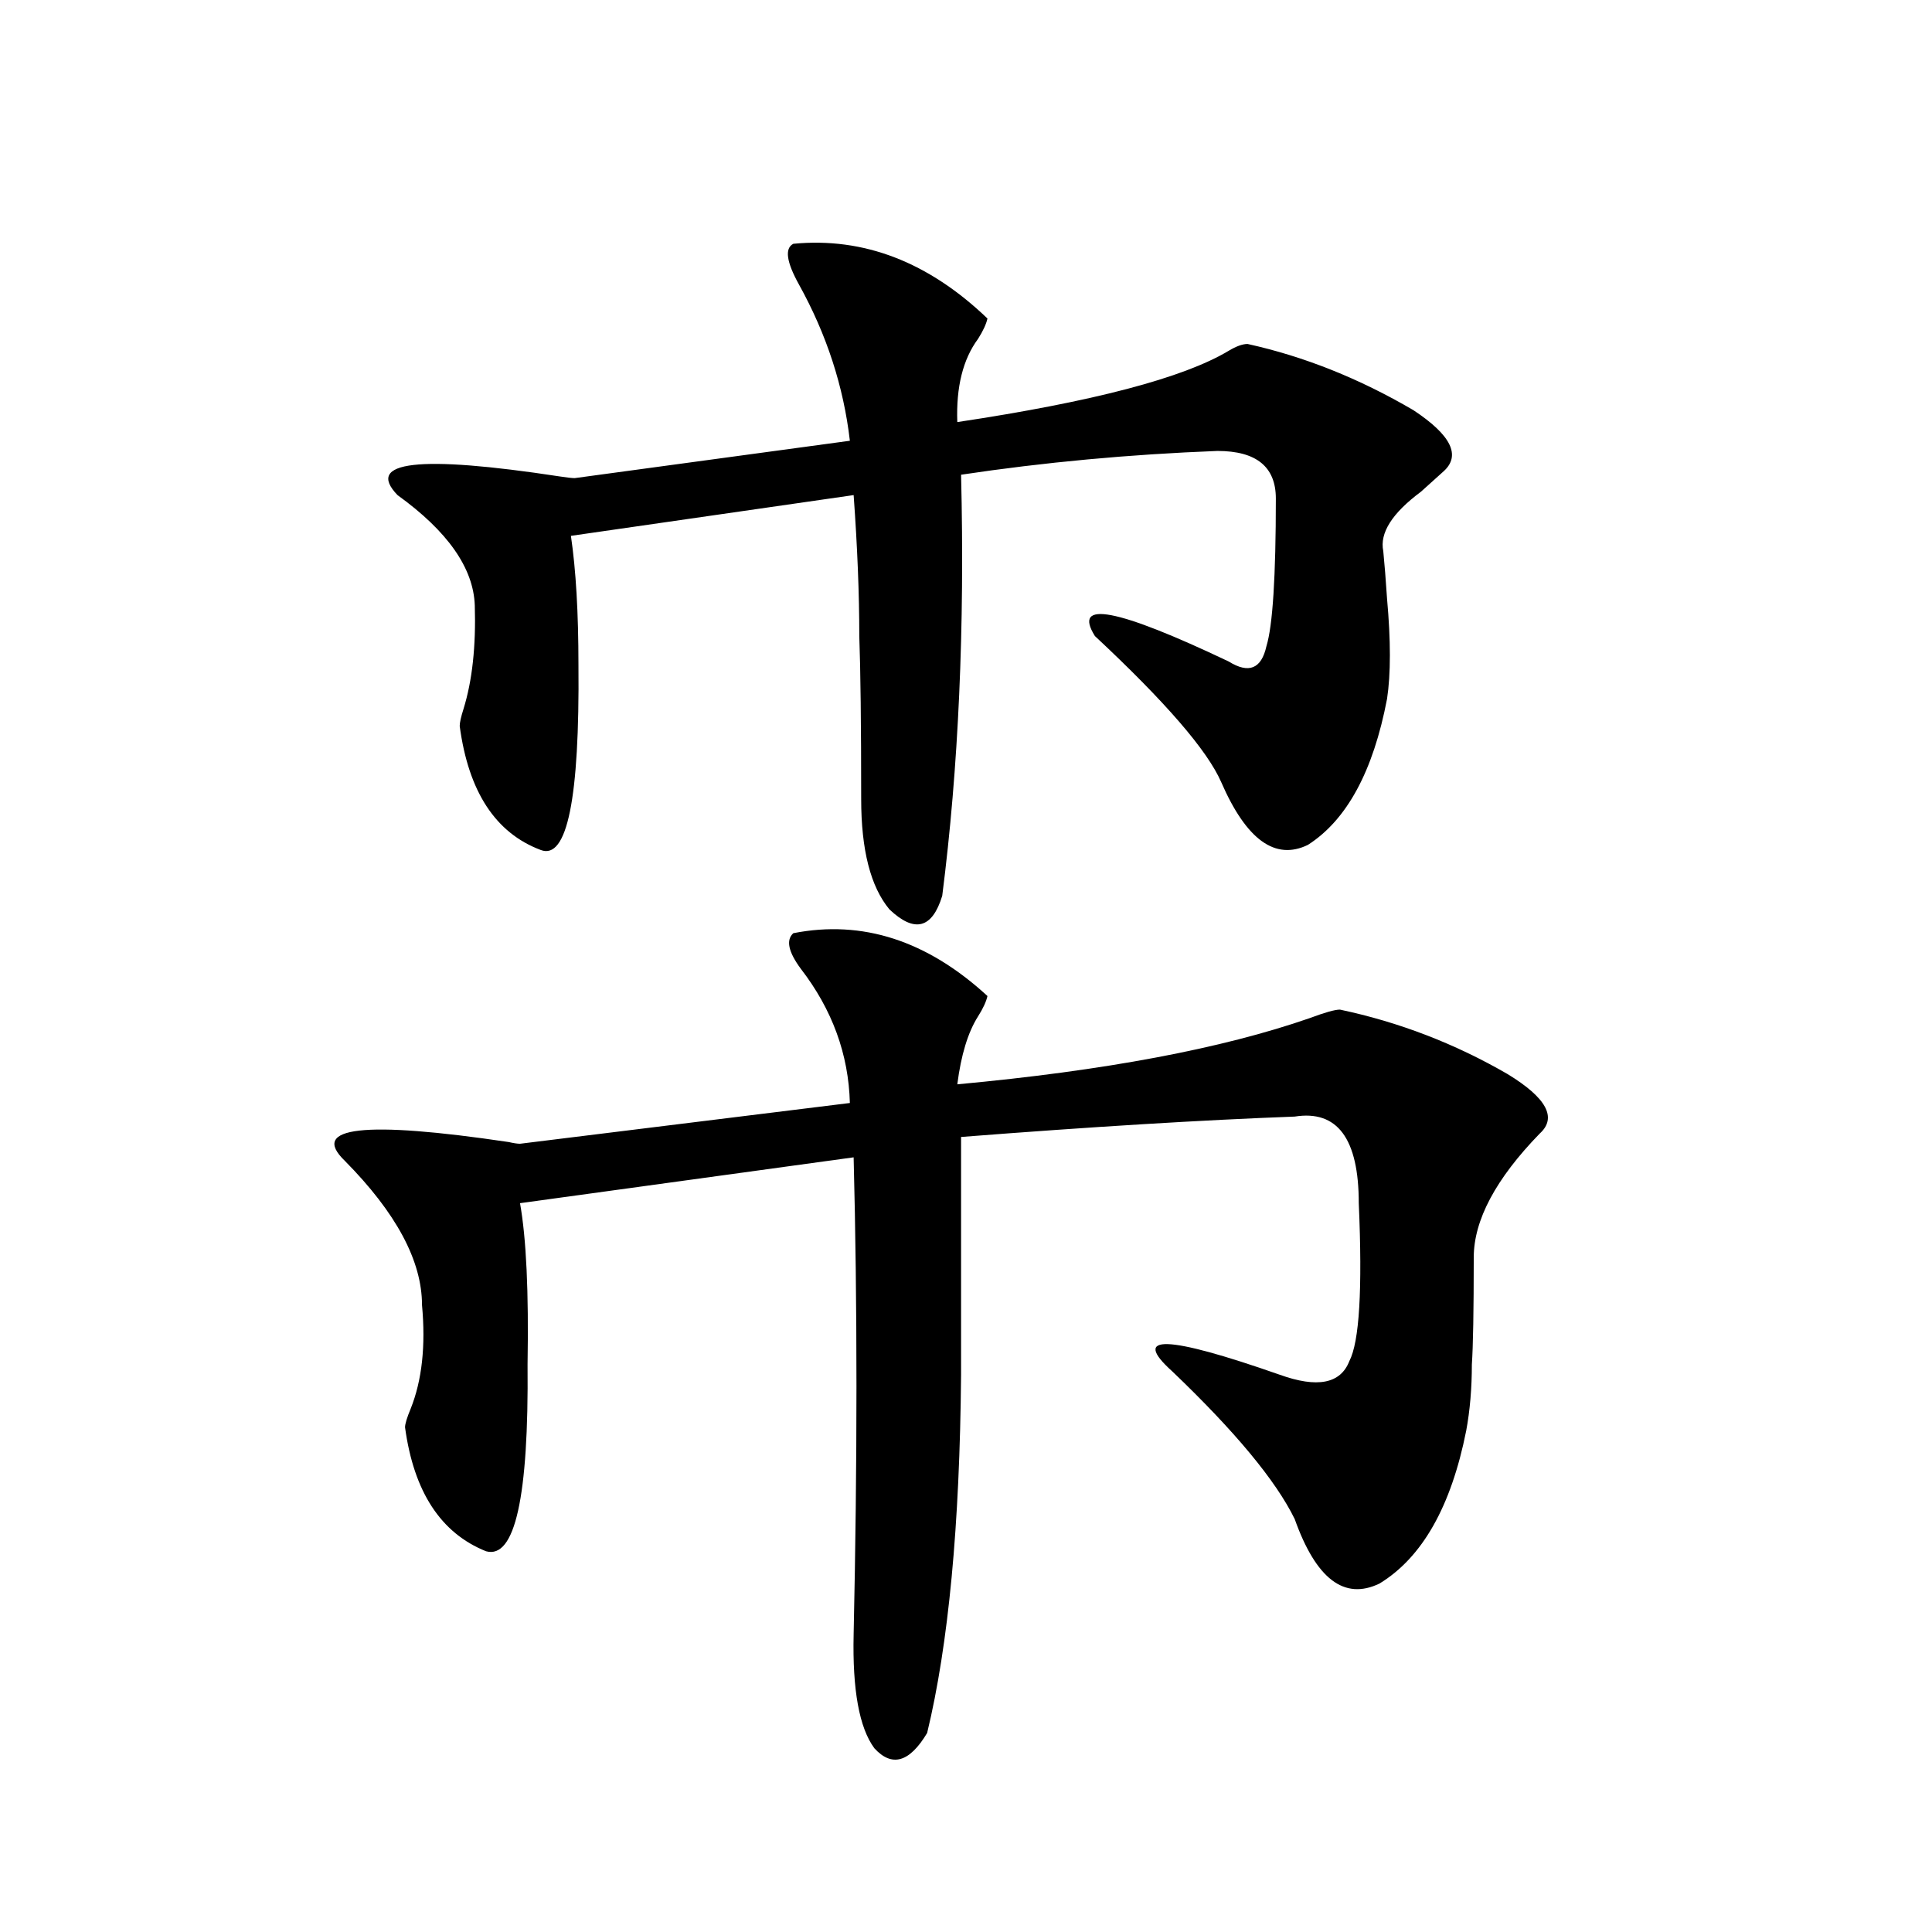
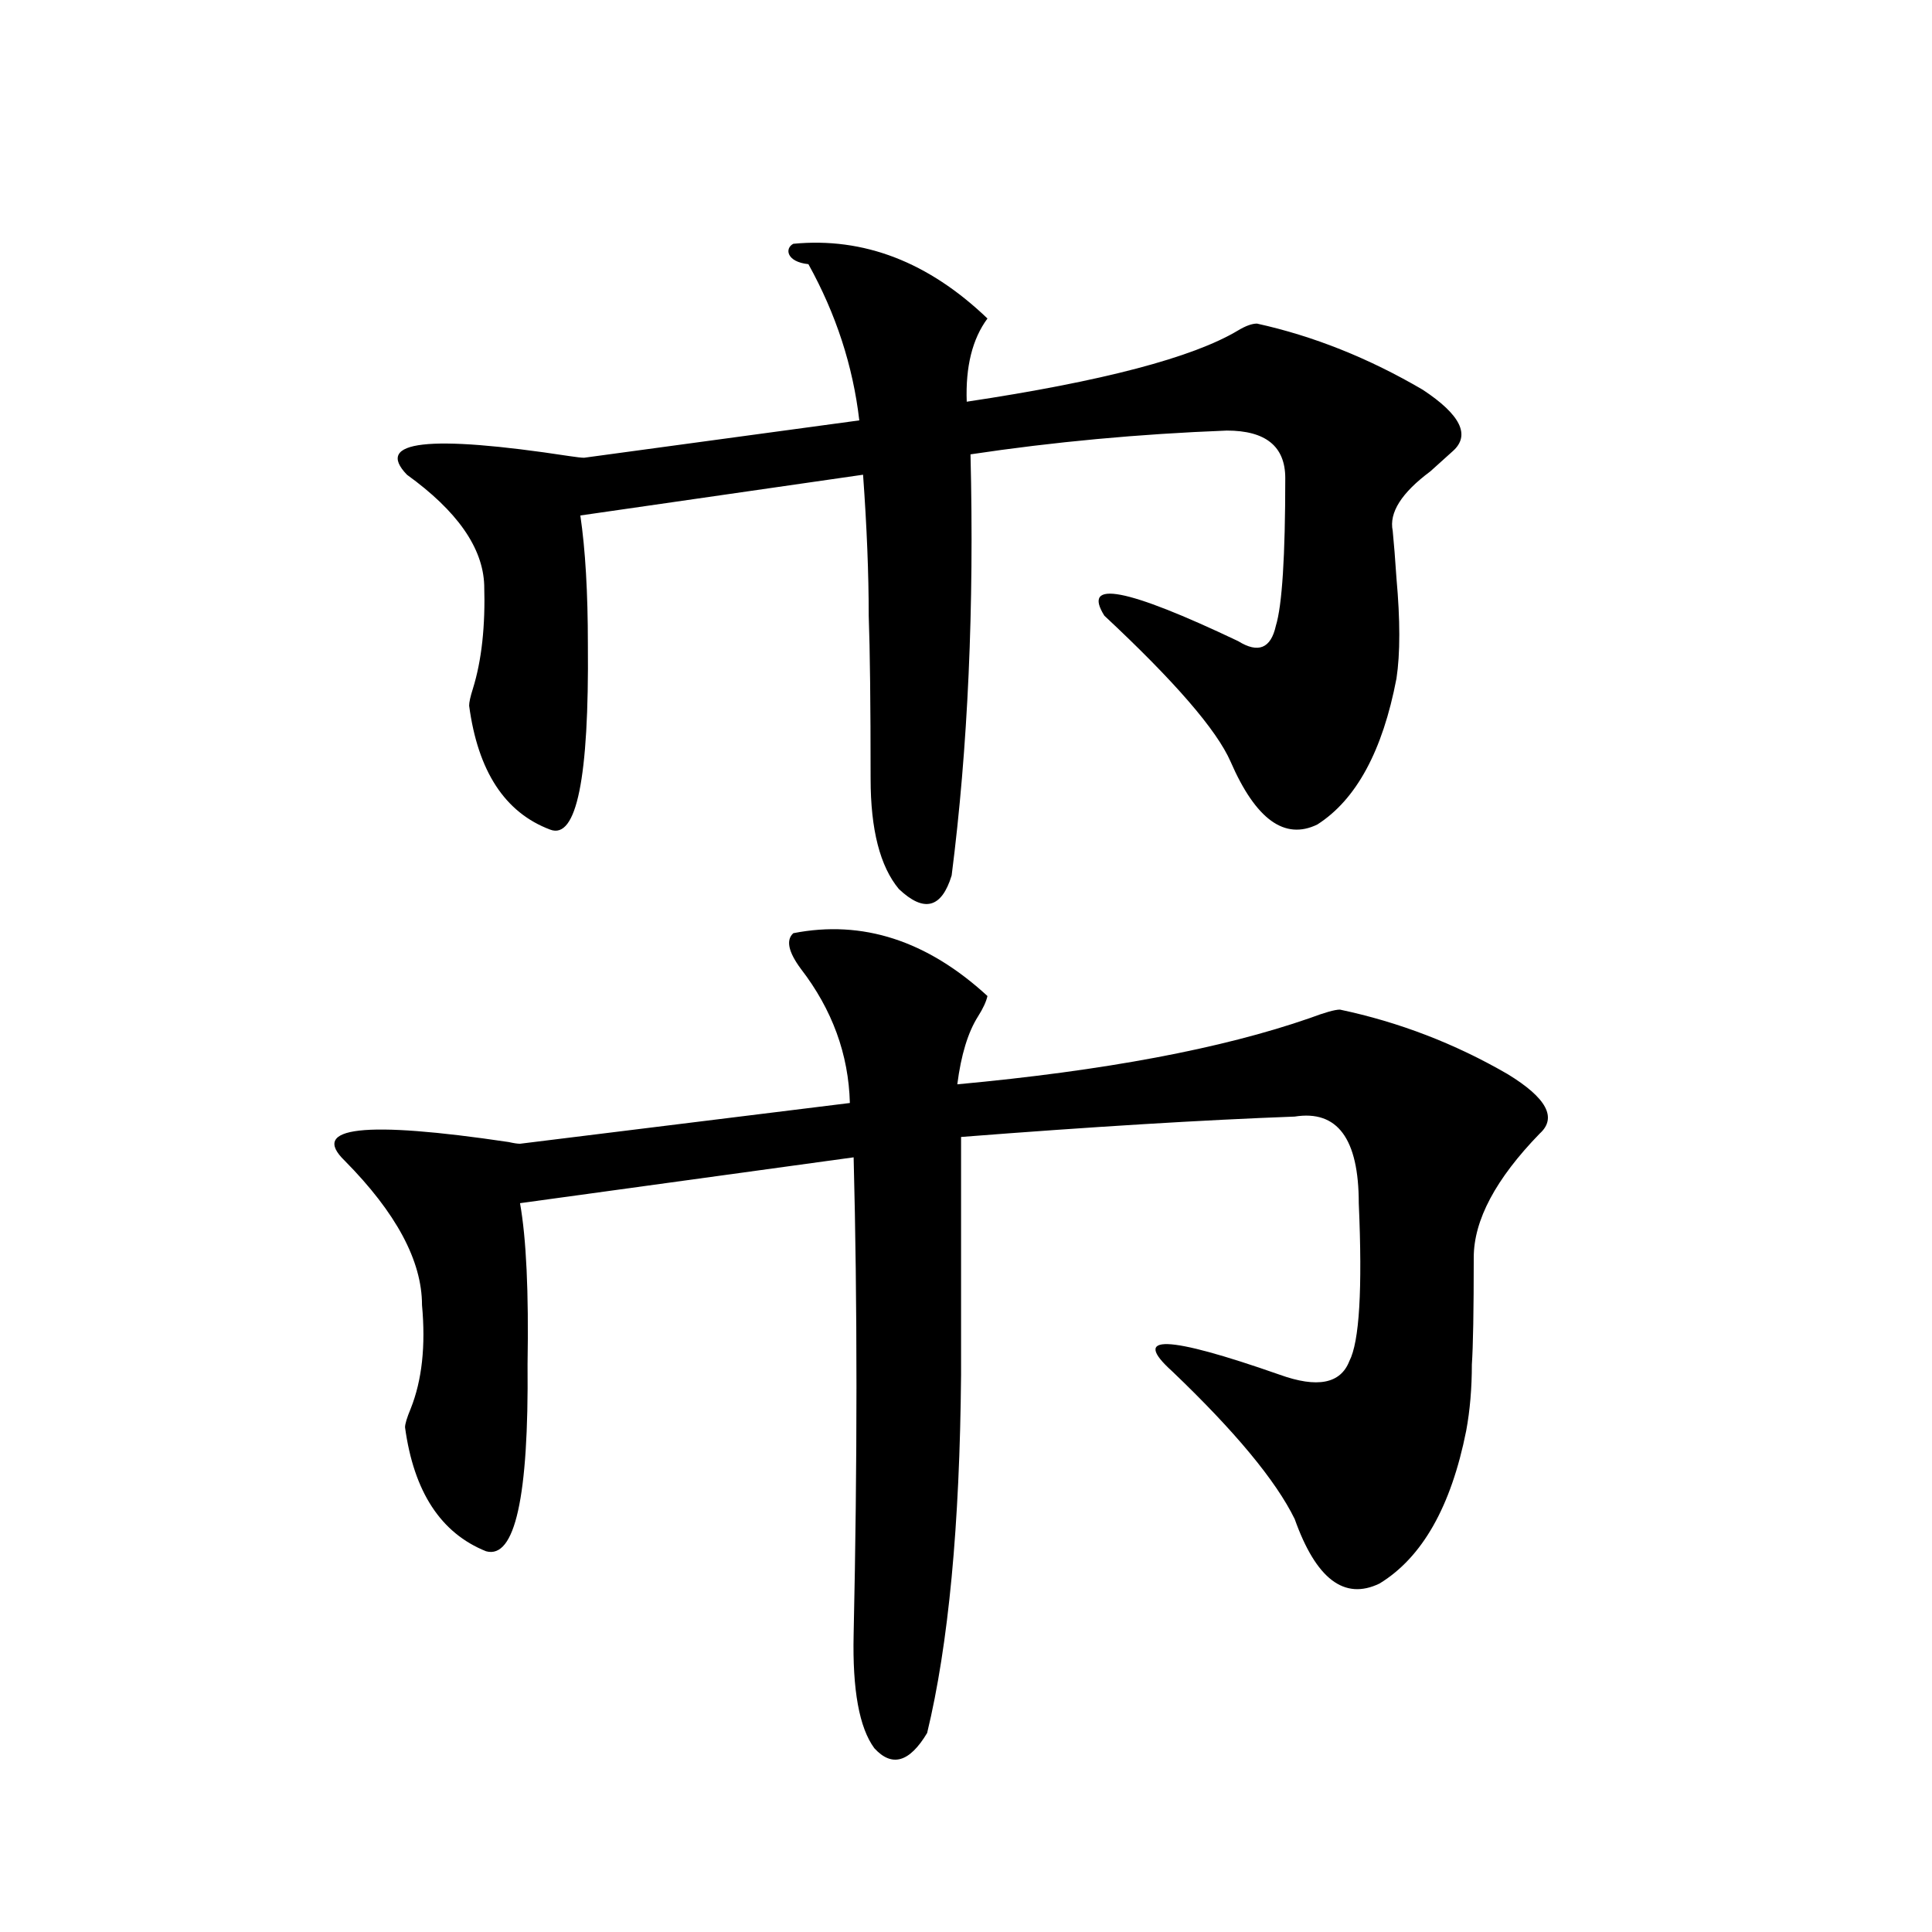
<svg xmlns="http://www.w3.org/2000/svg" version="1.1" id="图层_1" x="0px" y="0px" width="1000px" height="1000px" viewBox="0 0 1000 1000" enable-background="new 0 0 1000 1000" xml:space="preserve">
-   <path d="M410.624,483.02c35.762-7.031,69.267,3.817,100.485,32.52c-0.655,2.938-2.286,6.454-4.878,10.547  c-5.213,8.212-8.78,19.927-10.731,35.156c76.096-7.031,136.902-18.457,182.435-34.277c7.805-2.925,13.003-4.395,15.609-4.395  c30.563,6.454,59.511,17.578,86.827,33.398c20.152,12.305,25.686,22.563,16.585,30.762c-22.773,23.442-34.146,44.824-34.146,64.16  c0,27.548-0.335,46.005-0.976,55.371c0,12.305-0.976,23.73-2.927,34.277c-7.805,39.263-22.773,65.63-44.877,79.102  c-18.216,8.789-32.85-2.349-43.901-33.398c-9.756-19.913-30.898-45.401-63.413-76.465c-21.463-19.336-2.927-18.745,55.608,1.758  c19.512,7.031,31.539,4.696,36.097-7.031c5.198-9.956,6.829-37.202,4.878-81.738c0-33.398-11.066-48.34-33.17-44.824  c-47.483,1.758-105.043,5.273-172.679,10.547v123.047c-0.655,77.935-6.509,139.746-17.561,185.449  c-9.115,15.229-18.216,17.866-27.316,7.91c-7.805-10.547-11.387-30.185-10.731-58.887c1.951-89.058,1.951-171.387,0-246.973  l-172.679,23.73c3.247,18.169,4.543,46.005,3.902,83.496c0.641,68.555-6.509,100.786-21.463,96.68  c-23.414-9.366-37.407-30.762-41.95-64.16c0-1.758,0.976-4.972,2.927-9.668c5.854-14.64,7.805-32.52,5.854-53.613  c0-22.852-13.338-47.749-39.999-74.707c-18.216-17.578,10.076-20.792,84.876-9.668c2.592,0.591,4.543,0.879,5.854,0.879  l170.728-21.094c-0.655-25.187-9.115-48.34-25.365-69.434C408.018,492.688,406.722,486.535,410.624,483.02z M410.624,126.184  c36.417-3.516,69.907,9.38,100.485,38.672c-0.655,2.938-2.286,6.454-4.878,10.547c-7.805,10.547-11.387,24.911-10.731,43.066  c70.242-10.547,117.07-22.852,140.484-36.914c3.902-2.335,7.149-3.516,9.756-3.516c29.268,6.454,57.88,17.88,85.852,34.277  c19.512,12.896,24.71,23.442,15.609,31.641c-2.606,2.349-6.509,5.864-11.707,10.547c-14.969,11.138-21.463,21.396-19.512,30.762  c0.641,6.454,1.296,14.653,1.951,24.609c1.951,21.685,1.951,38.974,0,51.855c-7.164,37.505-20.822,62.704-40.975,75.586  c-16.92,8.212-31.874-2.637-44.877-32.52c-7.164-16.397-28.947-41.597-65.364-75.586c-11.707-18.745,11.372-14.351,69.267,13.184  c10.396,6.454,16.905,3.817,19.512-7.91c3.247-10.547,4.878-36.035,4.878-76.465c0-16.397-10.091-24.609-30.243-24.609  c-45.532,1.758-89.754,5.864-132.68,12.305c1.951,79.102-1.311,151.763-9.756,217.969c-5.213,17.001-14.313,19.336-27.316,7.031  c-9.756-11.714-14.634-30.762-14.634-57.129c0-38.672-0.335-66.797-0.976-84.375c0-21.671-0.976-45.991-2.927-72.949  l-146.338,21.094c2.592,17.578,3.902,39.853,3.902,66.797c0.641,69.146-5.854,101.074-19.512,95.801  c-23.414-8.789-37.407-30.171-41.95-64.16c0-1.758,0.641-4.683,1.951-8.789c4.543-14.64,6.494-32.52,5.854-53.613  c-0.655-19.336-13.993-38.37-39.999-57.129c-16.92-17.578,11.052-20.792,83.9-9.668c3.902,0.591,6.494,0.879,7.805,0.879  l142.436-19.336c-3.262-28.125-12.042-55.069-26.341-80.859C407.042,135.563,406.066,128.532,410.624,126.184z" />
+   <path d="M410.624,483.02c35.762-7.031,69.267,3.817,100.485,32.52c-0.655,2.938-2.286,6.454-4.878,10.547  c-5.213,8.212-8.78,19.927-10.731,35.156c76.096-7.031,136.902-18.457,182.435-34.277c7.805-2.925,13.003-4.395,15.609-4.395  c30.563,6.454,59.511,17.578,86.827,33.398c20.152,12.305,25.686,22.563,16.585,30.762c-22.773,23.442-34.146,44.824-34.146,64.16  c0,27.548-0.335,46.005-0.976,55.371c0,12.305-0.976,23.73-2.927,34.277c-7.805,39.263-22.773,65.63-44.877,79.102  c-18.216,8.789-32.85-2.349-43.901-33.398c-9.756-19.913-30.898-45.401-63.413-76.465c-21.463-19.336-2.927-18.745,55.608,1.758  c19.512,7.031,31.539,4.696,36.097-7.031c5.198-9.956,6.829-37.202,4.878-81.738c0-33.398-11.066-48.34-33.17-44.824  c-47.483,1.758-105.043,5.273-172.679,10.547v123.047c-0.655,77.935-6.509,139.746-17.561,185.449  c-9.115,15.229-18.216,17.866-27.316,7.91c-7.805-10.547-11.387-30.185-10.731-58.887c1.951-89.058,1.951-171.387,0-246.973  l-172.679,23.73c3.247,18.169,4.543,46.005,3.902,83.496c0.641,68.555-6.509,100.786-21.463,96.68  c-23.414-9.366-37.407-30.762-41.95-64.16c0-1.758,0.976-4.972,2.927-9.668c5.854-14.64,7.805-32.52,5.854-53.613  c0-22.852-13.338-47.749-39.999-74.707c-18.216-17.578,10.076-20.792,84.876-9.668c2.592,0.591,4.543,0.879,5.854,0.879  l170.728-21.094c-0.655-25.187-9.115-48.34-25.365-69.434C408.018,492.688,406.722,486.535,410.624,483.02z M410.624,126.184  c36.417-3.516,69.907,9.38,100.485,38.672c-7.805,10.547-11.387,24.911-10.731,43.066  c70.242-10.547,117.07-22.852,140.484-36.914c3.902-2.335,7.149-3.516,9.756-3.516c29.268,6.454,57.88,17.88,85.852,34.277  c19.512,12.896,24.71,23.442,15.609,31.641c-2.606,2.349-6.509,5.864-11.707,10.547c-14.969,11.138-21.463,21.396-19.512,30.762  c0.641,6.454,1.296,14.653,1.951,24.609c1.951,21.685,1.951,38.974,0,51.855c-7.164,37.505-20.822,62.704-40.975,75.586  c-16.92,8.212-31.874-2.637-44.877-32.52c-7.164-16.397-28.947-41.597-65.364-75.586c-11.707-18.745,11.372-14.351,69.267,13.184  c10.396,6.454,16.905,3.817,19.512-7.91c3.247-10.547,4.878-36.035,4.878-76.465c0-16.397-10.091-24.609-30.243-24.609  c-45.532,1.758-89.754,5.864-132.68,12.305c1.951,79.102-1.311,151.763-9.756,217.969c-5.213,17.001-14.313,19.336-27.316,7.031  c-9.756-11.714-14.634-30.762-14.634-57.129c0-38.672-0.335-66.797-0.976-84.375c0-21.671-0.976-45.991-2.927-72.949  l-146.338,21.094c2.592,17.578,3.902,39.853,3.902,66.797c0.641,69.146-5.854,101.074-19.512,95.801  c-23.414-8.789-37.407-30.171-41.95-64.16c0-1.758,0.641-4.683,1.951-8.789c4.543-14.64,6.494-32.52,5.854-53.613  c-0.655-19.336-13.993-38.37-39.999-57.129c-16.92-17.578,11.052-20.792,83.9-9.668c3.902,0.591,6.494,0.879,7.805,0.879  l142.436-19.336c-3.262-28.125-12.042-55.069-26.341-80.859C407.042,135.563,406.066,128.532,410.624,126.184z" />
</svg>